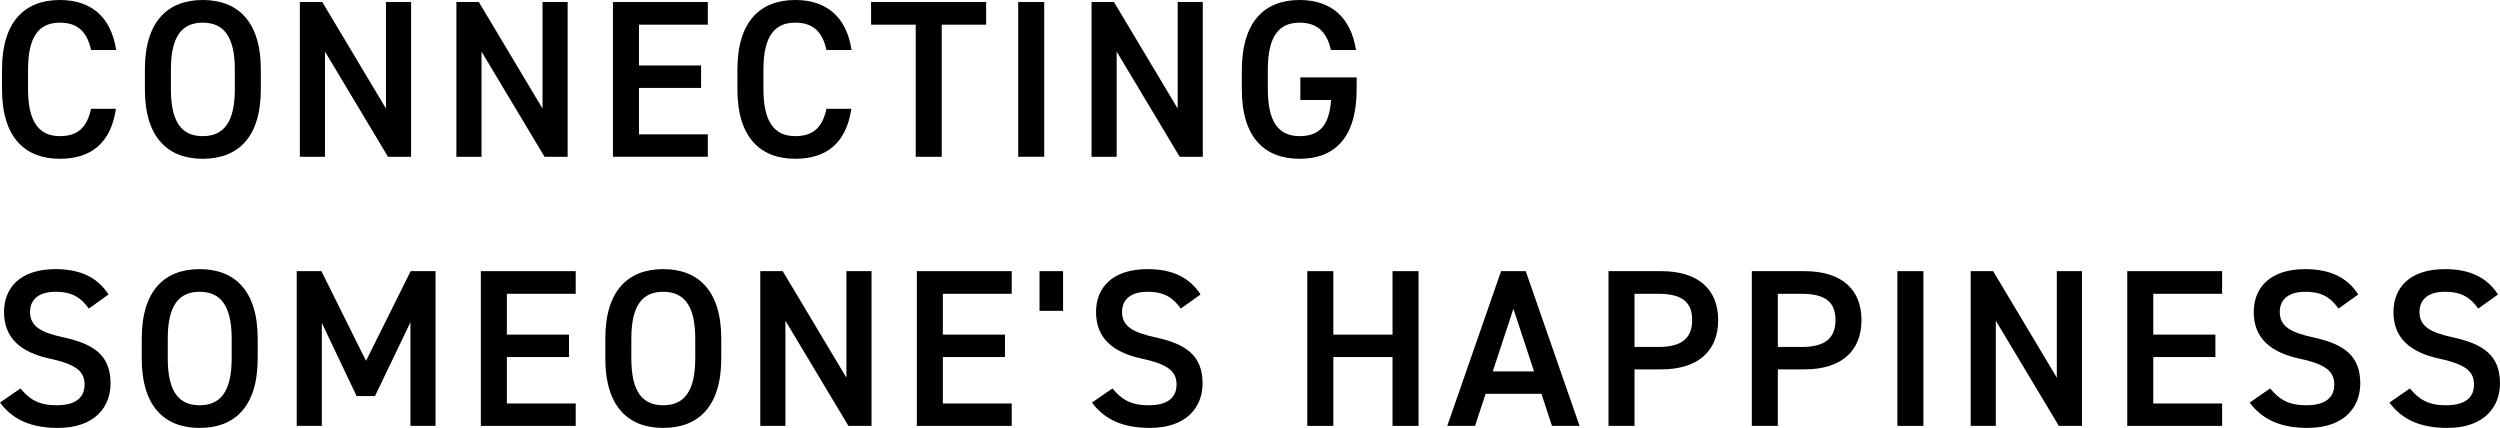
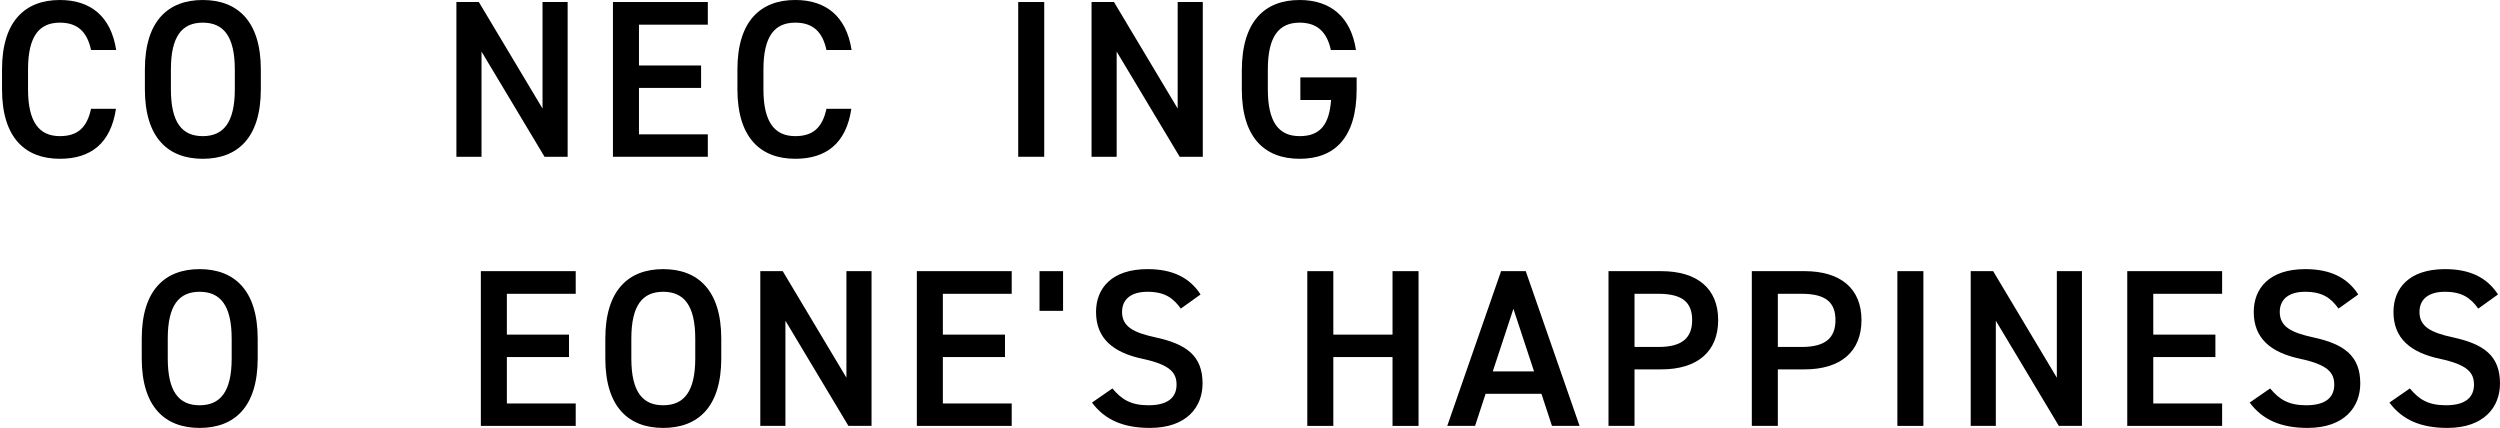
<svg xmlns="http://www.w3.org/2000/svg" id="a" viewBox="0 0 222.94 38.16">
  <path d="M8.12,4.46c-.36-1.68-1.26-2.44-2.78-2.44-1.84,0-2.84,1.2-2.84,4.18v1.76c0,2.94,1,4.18,2.84,4.18,1.58,0,2.42-.76,2.78-2.44h2.22c-.46,3.1-2.26,4.46-5,4.46C2.26,14.16,.18,12.3,.18,7.96v-1.76C.18,1.86,2.26,0,5.34,0c2.74,0,4.56,1.46,5.02,4.46h-2.24Z" />
  <path d="M18.08,14.16c-3.08,0-5.16-1.86-5.16-6.2v-1.76C12.92,1.86,15,0,18.08,0s5.18,1.86,5.18,6.2v1.76c0,4.34-2.08,6.2-5.18,6.2Zm-2.84-6.2c0,2.98,1,4.18,2.84,4.18s2.86-1.2,2.86-4.18v-1.76c0-2.98-1.02-4.18-2.86-4.18s-2.84,1.2-2.84,4.18v1.76Z" />
-   <path d="M36.66,.18V13.98h-2.06l-5.62-9.38V13.98h-2.24V.18h2l5.68,9.5V.18h2.24Z" />
  <path d="M50.62,.18V13.98h-2.06l-5.62-9.38V13.98h-2.24V.18h2l5.68,9.5V.18h2.24Z" />
  <path d="M63.12,.18V2.2h-6.14v3.64h5.54v2h-5.54v4.14h6.14v2h-8.46V.18h8.46Z" />
  <path d="M73.7,4.46c-.36-1.68-1.26-2.44-2.78-2.44-1.84,0-2.84,1.2-2.84,4.18v1.76c0,2.94,1,4.18,2.84,4.18,1.58,0,2.42-.76,2.78-2.44h2.22c-.46,3.1-2.26,4.46-5,4.46-3.08,0-5.16-1.86-5.16-6.2v-1.76c0-4.34,2.08-6.2,5.16-6.2,2.74,0,4.56,1.46,5.02,4.46h-2.24Z" />
-   <path d="M87.94,.18V2.2h-3.96V13.98h-2.32V2.2h-3.98V.18h10.26Z" />
  <path d="M93.12,13.98h-2.32V.18h2.32V13.98Z" />
  <path d="M107.26,.18V13.98h-2.06l-5.62-9.38V13.98h-2.24V.18h2l5.68,9.5V.18h2.24Z" />
  <path d="M120.98,6.9v1.06c0,4.34-1.98,6.2-5.08,6.2s-5.16-1.86-5.16-6.2v-1.66c0-4.44,2.08-6.3,5.16-6.3,2.8,0,4.58,1.56,5.02,4.46h-2.24c-.34-1.6-1.22-2.44-2.78-2.44-1.84,0-2.84,1.2-2.84,4.18v1.76c0,2.98,1,4.18,2.84,4.18s2.64-1.04,2.8-3.22h-2.74v-2.02h5.02Z" />
-   <path d="M7.92,27.52c-.68-.94-1.42-1.5-2.98-1.5-1.42,0-2.26,.64-2.26,1.8,0,1.32,1.04,1.84,2.96,2.26,2.78,.6,4.22,1.64,4.22,4.12,0,2.06-1.38,3.96-4.7,3.96-2.36,0-4.02-.72-5.16-2.26l1.82-1.26c.82,.98,1.64,1.5,3.22,1.5,1.9,0,2.5-.84,2.5-1.84,0-1.1-.62-1.78-3.02-2.3-2.66-.56-4.16-1.84-4.16-4.18,0-2.08,1.36-3.82,4.6-3.82,2.2,0,3.74,.74,4.72,2.26l-1.76,1.26Z" />
  <path d="M17.8,38.16c-3.08,0-5.16-1.86-5.16-6.2v-1.76c0-4.34,2.08-6.2,5.16-6.2s5.18,1.86,5.18,6.2v1.76c0,4.34-2.08,6.2-5.18,6.2Zm-2.84-6.2c0,2.98,1,4.18,2.84,4.18s2.86-1.2,2.86-4.18v-1.76c0-2.98-1.02-4.18-2.86-4.18s-2.84,1.2-2.84,4.18v1.76Z" />
-   <path d="M32.64,32.18l3.98-8h2.22v13.8h-2.24v-9.24l-3.16,6.58h-1.64l-3.1-6.52v9.18h-2.24v-13.8h2.2l3.98,8Z" />
  <path d="M51.34,24.18v2.02h-6.14v3.64h5.54v2h-5.54v4.14h6.14v2h-8.46v-13.8h8.46Z" />
  <path d="M59.14,38.16c-3.08,0-5.16-1.86-5.16-6.2v-1.76c0-4.34,2.08-6.2,5.16-6.2s5.18,1.86,5.18,6.2v1.76c0,4.34-2.08,6.2-5.18,6.2Zm-2.84-6.2c0,2.98,1,4.18,2.84,4.18s2.86-1.2,2.86-4.18v-1.76c0-2.98-1.02-4.18-2.86-4.18s-2.84,1.2-2.84,4.18v1.76Z" />
  <path d="M77.72,24.18v13.8h-2.06l-5.62-9.38v9.38h-2.24v-13.8h2l5.68,9.5v-9.5h2.24Z" />
  <path d="M90.22,24.18v2.02h-6.14v3.64h5.54v2h-5.54v4.14h6.14v2h-8.46v-13.8h8.46Z" />
  <path d="M94.8,27.72h-2.1v-3.54h2.1v3.54Z" />
  <path d="M105.3,27.52c-.68-.94-1.42-1.5-2.98-1.5-1.42,0-2.26,.64-2.26,1.8,0,1.32,1.04,1.84,2.96,2.26,2.78,.6,4.22,1.64,4.22,4.12,0,2.06-1.38,3.96-4.7,3.96-2.36,0-4.02-.72-5.16-2.26l1.82-1.26c.82,.98,1.64,1.5,3.22,1.5,1.9,0,2.5-.84,2.5-1.84,0-1.1-.62-1.78-3.02-2.3-2.66-.56-4.16-1.84-4.16-4.18,0-2.08,1.36-3.82,4.6-3.82,2.2,0,3.74,.74,4.72,2.26l-1.76,1.26Z" />
  <path d="M118.9,29.84h5.28v-5.66h2.32v13.8h-2.32v-6.14h-5.28v6.14h-2.32v-13.8h2.32v5.66Z" />
  <path d="M129.06,37.98l4.8-13.8h2.2l4.8,13.8h-2.46l-.94-2.86h-4.98l-.94,2.86h-2.48Zm4.06-4.86h3.68l-1.84-5.58-1.84,5.58Z" />
  <path d="M145.76,32.94v5.04h-2.32v-13.8h4.7c3.18,0,5.08,1.52,5.08,4.36s-1.88,4.4-5.08,4.4h-2.38Zm2.14-2c2.12,0,3-.82,3-2.4s-.88-2.34-3-2.34h-2.14v4.74h2.14Z" />
  <path d="M158.54,32.94v5.04h-2.32v-13.8h4.7c3.18,0,5.08,1.52,5.08,4.36s-1.88,4.4-5.08,4.4h-2.38Zm2.14-2c2.12,0,3-.82,3-2.4s-.88-2.34-3-2.34h-2.14v4.74h2.14Z" />
  <path d="M171.52,37.98h-2.32v-13.8h2.32v13.8Z" />
  <path d="M185.66,24.18v13.8h-2.06l-5.62-9.38v9.38h-2.24v-13.8h2l5.68,9.5v-9.5h2.24Z" />
  <path d="M198.16,24.18v2.02h-6.14v3.64h5.54v2h-5.54v4.14h6.14v2h-8.46v-13.8h8.46Z" />
  <path d="M208.54,27.52c-.68-.94-1.42-1.5-2.98-1.5-1.42,0-2.26,.64-2.26,1.8,0,1.32,1.04,1.84,2.96,2.26,2.78,.6,4.22,1.64,4.22,4.12,0,2.06-1.38,3.96-4.7,3.96-2.36,0-4.02-.72-5.16-2.26l1.82-1.26c.82,.98,1.64,1.5,3.22,1.5,1.9,0,2.5-.84,2.5-1.84,0-1.1-.62-1.78-3.02-2.3-2.66-.56-4.16-1.84-4.16-4.18,0-2.08,1.36-3.82,4.6-3.82,2.2,0,3.74,.74,4.72,2.26l-1.76,1.26Z" />
  <path d="M221,27.52c-.68-.94-1.42-1.5-2.98-1.5-1.42,0-2.26,.64-2.26,1.8,0,1.32,1.04,1.84,2.96,2.26,2.78,.6,4.22,1.64,4.22,4.12,0,2.06-1.38,3.96-4.7,3.96-2.36,0-4.02-.72-5.16-2.26l1.82-1.26c.82,.98,1.64,1.5,3.22,1.5,1.9,0,2.5-.84,2.5-1.84,0-1.1-.62-1.78-3.02-2.3-2.66-.56-4.16-1.84-4.16-4.18,0-2.08,1.36-3.82,4.6-3.82,2.2,0,3.74,.74,4.72,2.26l-1.76,1.26Z" />
</svg>